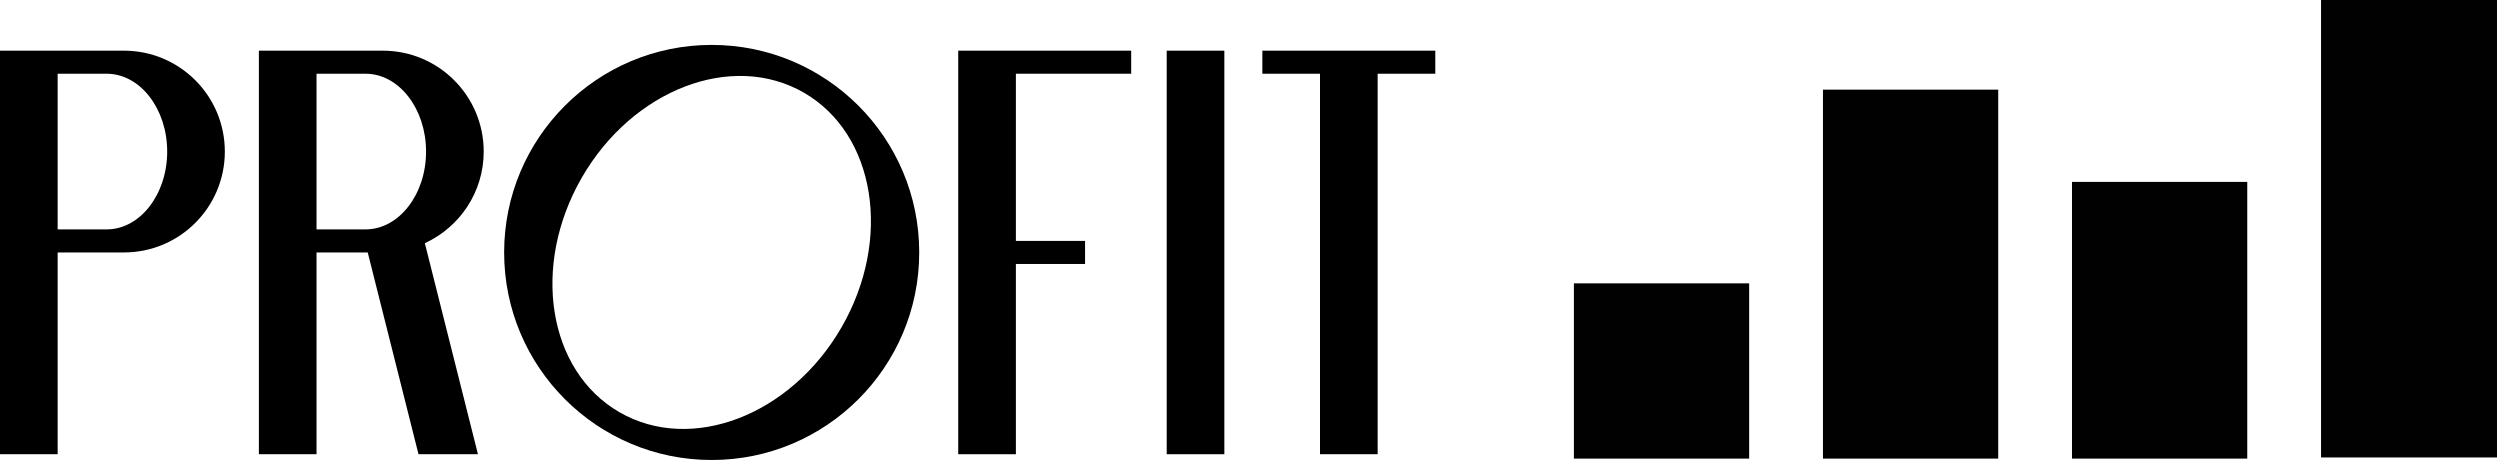
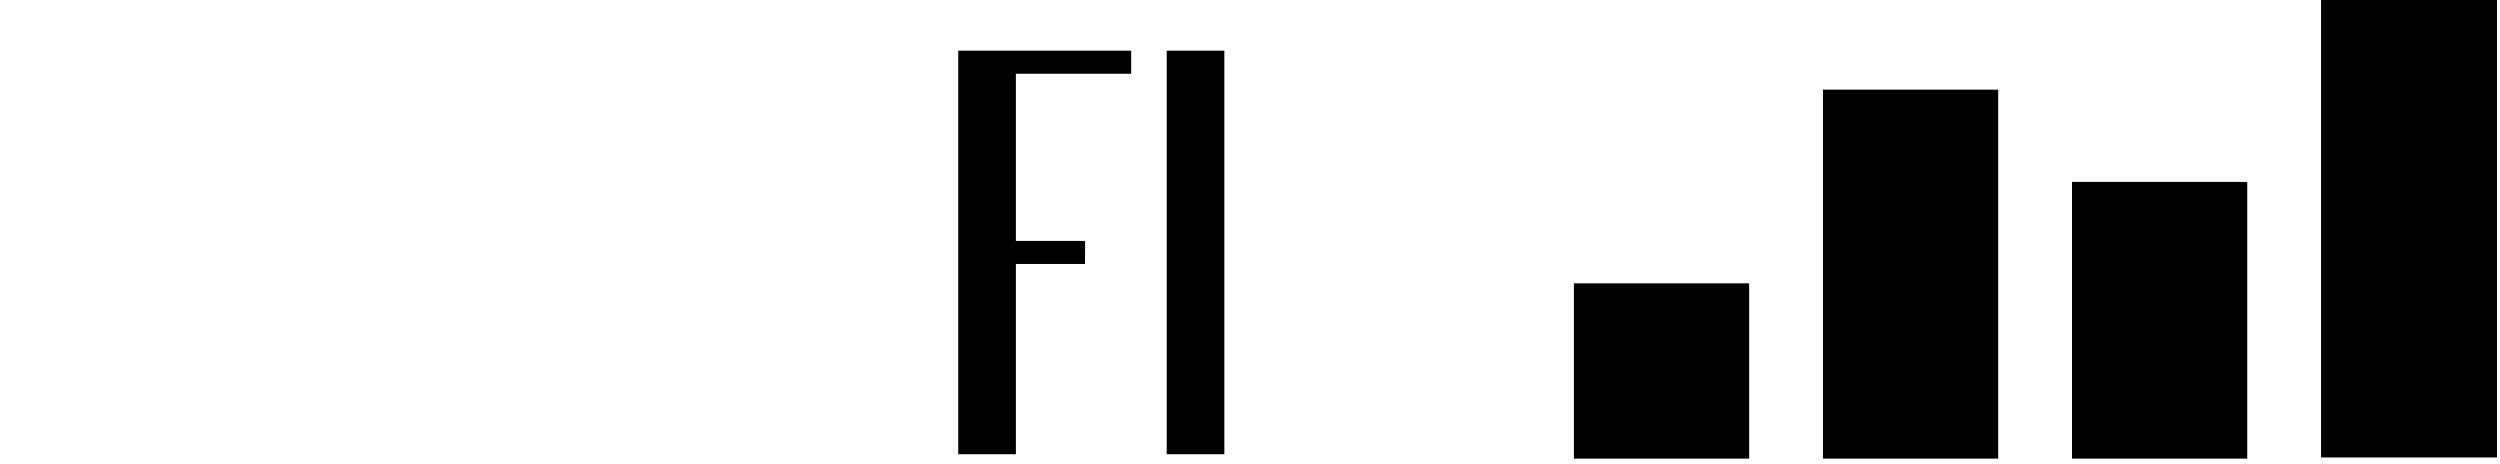
<svg xmlns="http://www.w3.org/2000/svg" width="334" height="62" viewBox="0 0 334 62" fill="none">
  <path d="M333.598 0H310.092V61.115H333.598V0Z" fill="#010101" />
  <path d="M266.961 11.977H243.547V61.27H266.961V11.977Z" fill="#010101" />
  <path d="M300.233 24.301H276.818V61.27H300.233V24.301Z" fill="#010101" />
  <path d="M233.688 37.855H210.273V61.27H233.688V37.855Z" fill="#010101" />
  <g clip-path="url(#clip0_351_562)">
    <path d="M151.126 9.85V6.77H135.722H128.02V9.85V32.186V35.267V60.684H135.722V35.267H144.964V32.186H135.722V9.85H151.126Z" fill="black" />
-     <path d="M191.756 6.77H184.054H176.352H168.65V9.85H176.352V60.684H184.054V9.85H191.756V6.77Z" fill="black" />
    <path d="M163.573 6.77H155.871V60.684H163.573V6.77Z" fill="black" />
-     <path d="M95.081 6C79.768 6 67.353 18.414 67.353 33.727C67.353 49.04 79.768 61.455 95.081 61.455C110.394 61.455 122.808 49.04 122.808 33.727C122.808 18.414 110.394 6 95.081 6ZM112.423 43.74C105.617 55.528 92.336 60.602 82.758 55.072C73.179 49.542 70.933 35.503 77.738 23.715C84.544 11.927 97.826 6.853 107.404 12.383C116.982 17.913 119.229 31.951 112.423 43.74Z" fill="black" />
-     <path d="M64.624 20.248C64.624 12.804 58.589 6.77 51.145 6.77H34.586V60.684H42.288V33.727H49.128L55.912 60.684H63.854L56.759 32.49C61.397 30.36 64.624 25.686 64.624 20.248ZM42.288 30.646V9.85H48.835C53.294 9.85 56.922 14.515 56.922 20.248C56.922 25.981 53.294 30.646 48.835 30.646H42.288Z" fill="black" />
-     <path d="M16.559 6.77H0V60.684H7.702V33.727H16.559C24.003 33.727 30.038 27.692 30.038 20.248C30.038 12.804 24.003 6.77 16.559 6.77ZM14.249 30.646H7.702V9.85H14.249C18.708 9.85 22.336 14.515 22.336 20.248C22.336 25.981 18.708 30.646 14.249 30.646Z" fill="black" />
  </g>
  <defs>
    <clipPath id="clip0_351_562">
      <rect width="191.756" height="55.455" fill="white" transform="translate(0 6)" />
    </clipPath>
  </defs>
</svg>